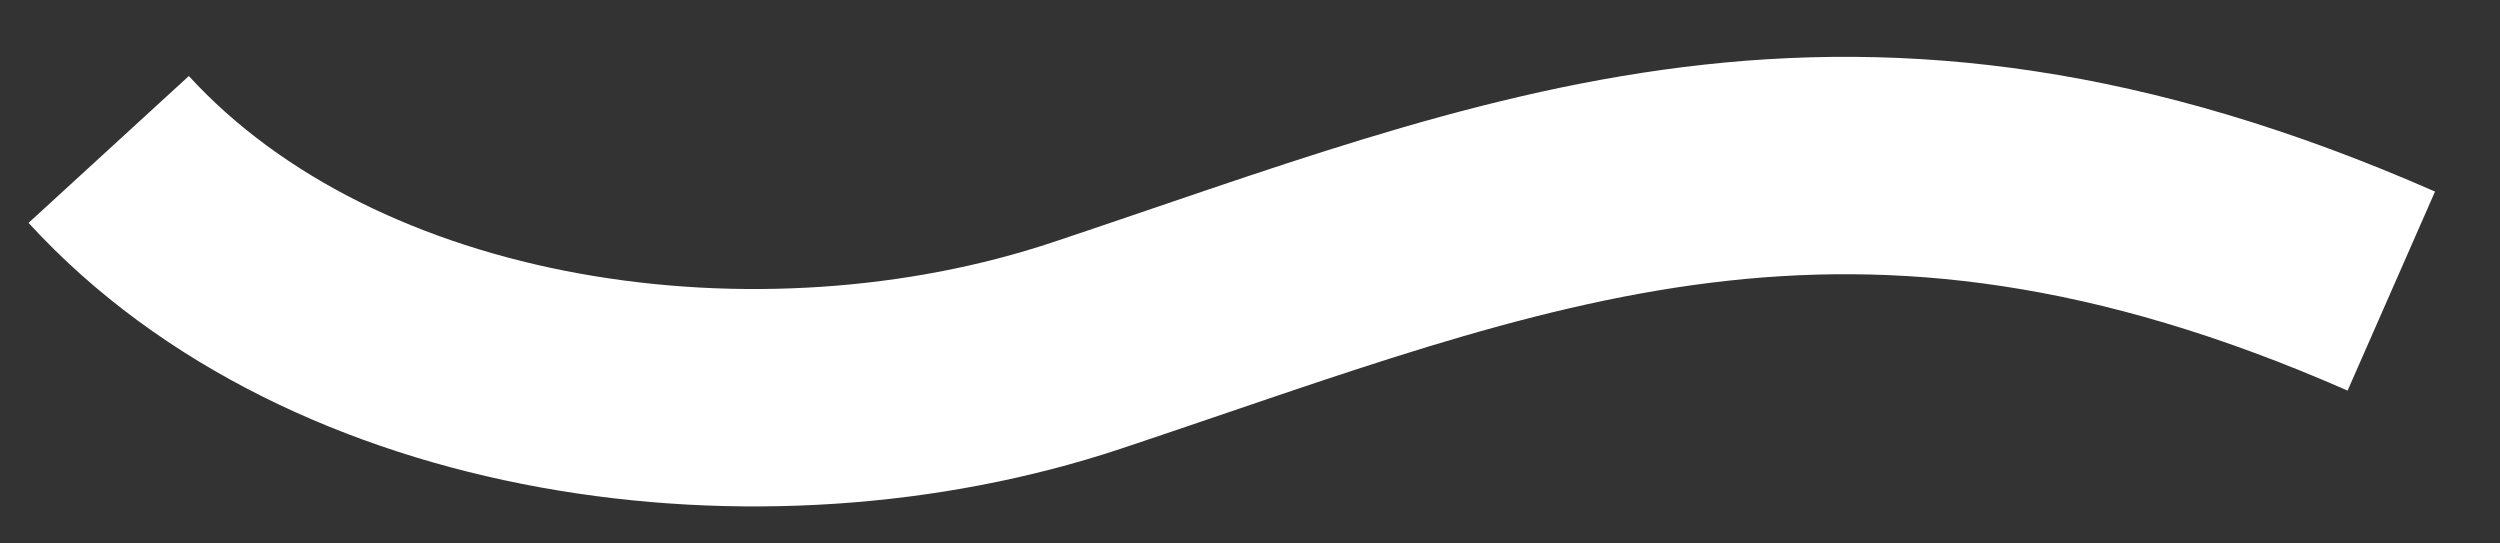
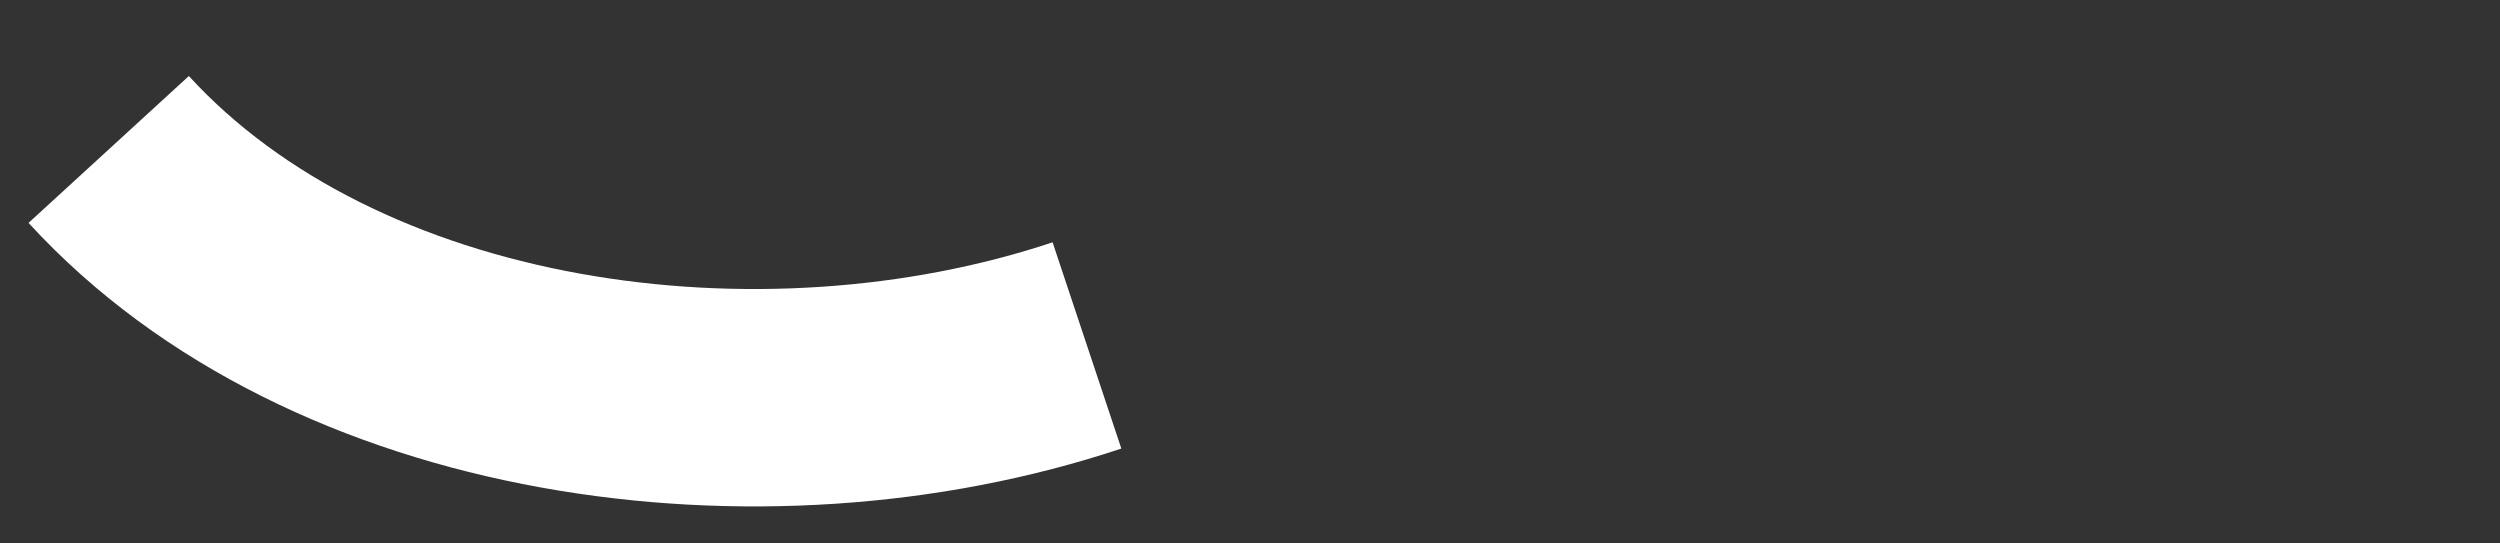
<svg xmlns="http://www.w3.org/2000/svg" width="23" height="5" viewBox="0 0 23 5" fill="none">
  <rect x="0" y="0" width="23" height="5" fill="#333333" stroke="none" />
-   <path d="M1 1.375C3.074 3.639 7 4.178 10 3.178C13.96 1.858 17 0.482 22 2.678" stroke="#FFFFFF" stroke-width="2" />
+   <path d="M1 1.375C3.074 3.639 7 4.178 10 3.178" stroke="#FFFFFF" stroke-width="2" />
</svg>